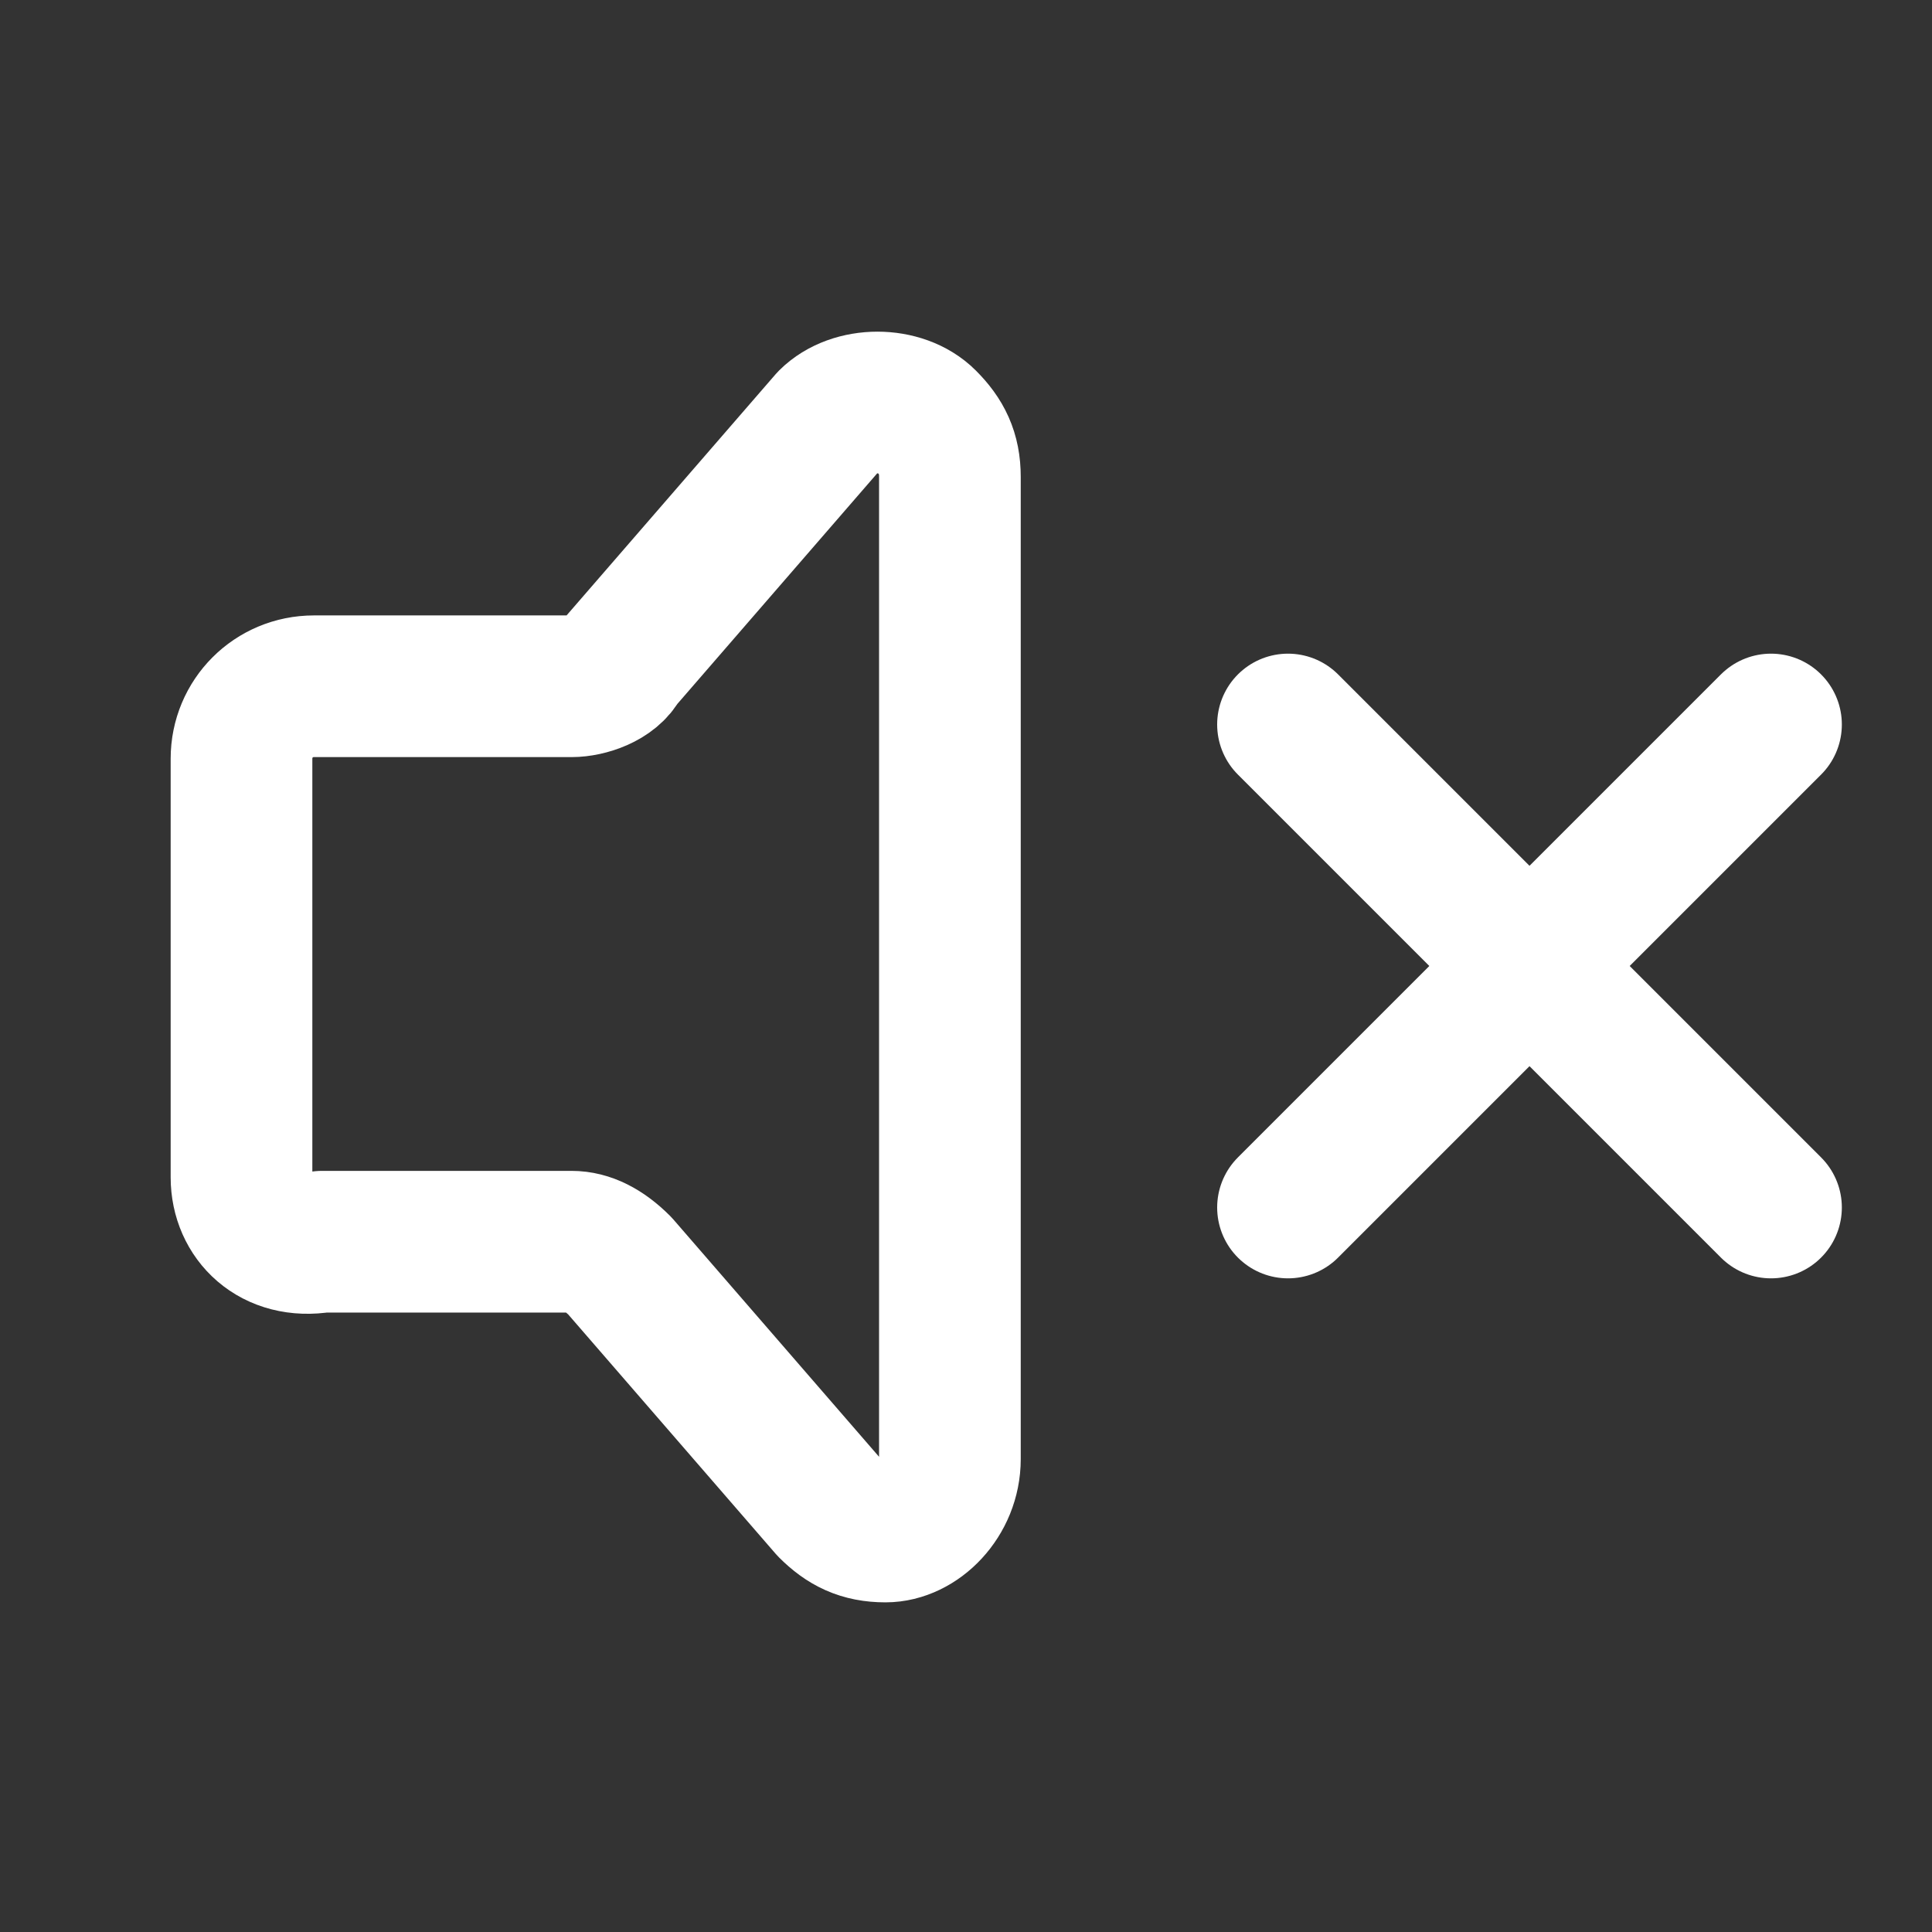
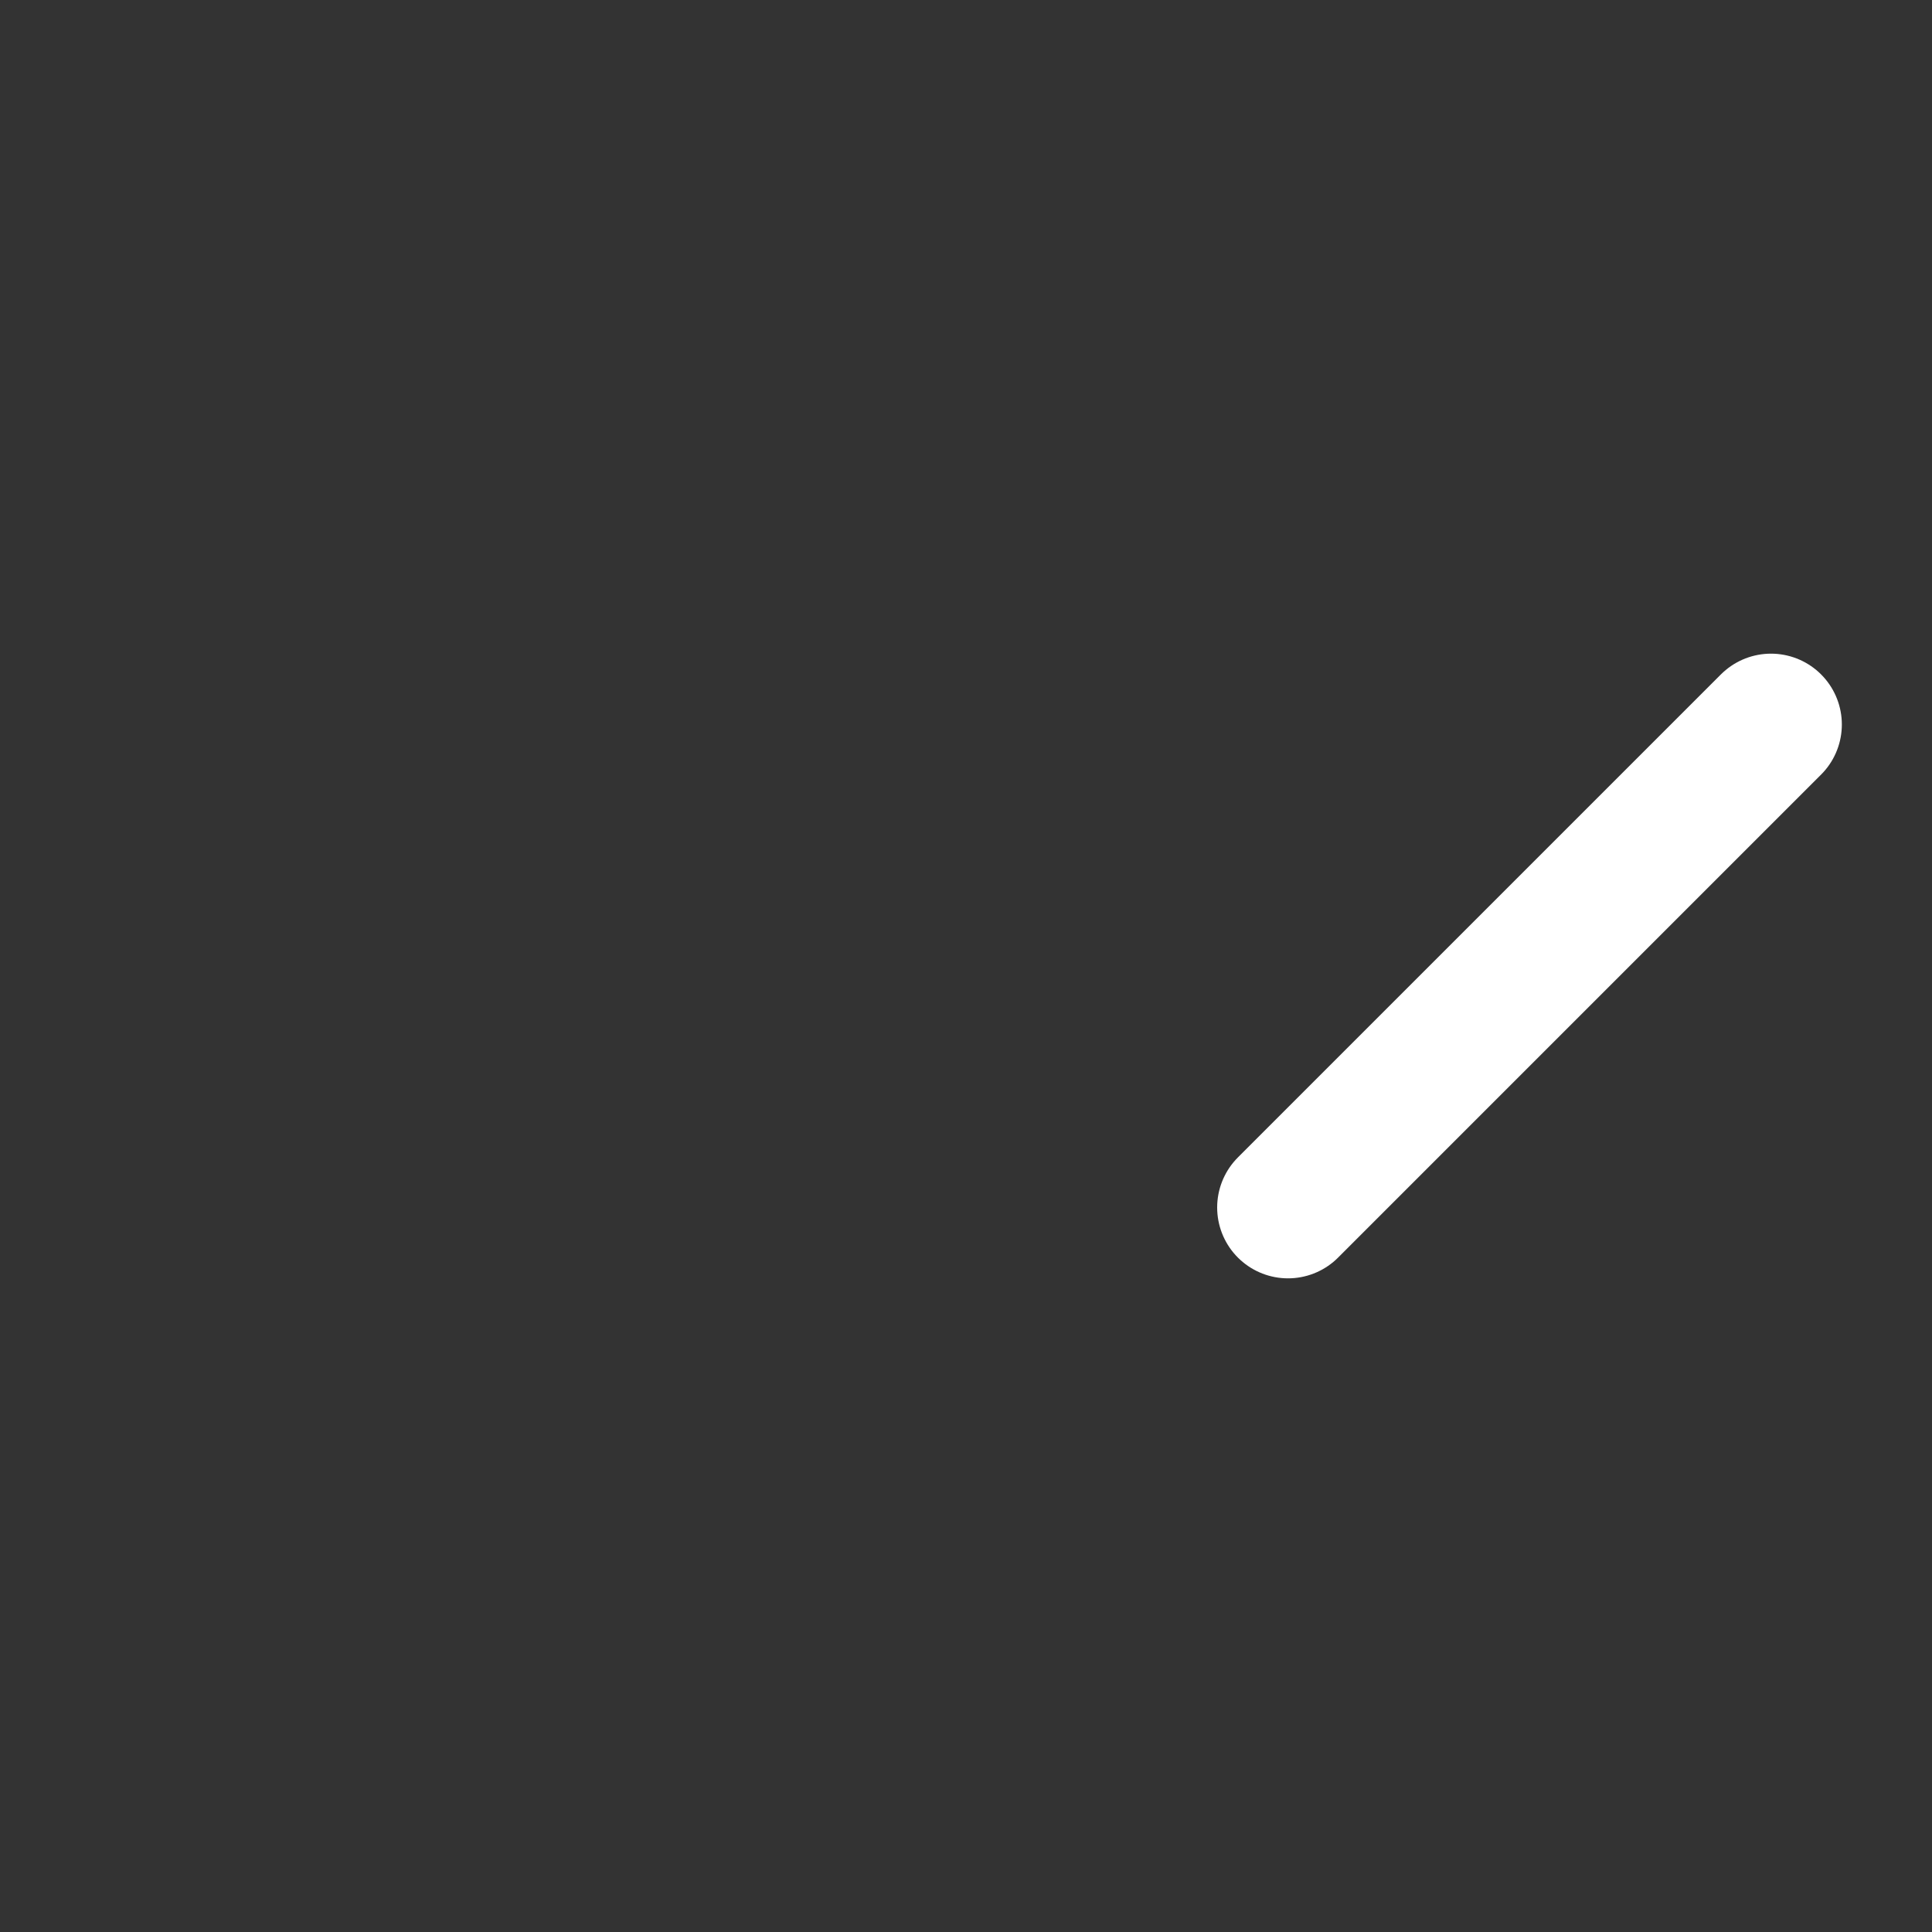
<svg xmlns="http://www.w3.org/2000/svg" width="24px" height="24px" viewBox="0 0 24 24" version="1.1">
  <rect x="0" y="0" width="24" height="24" fill="#333333" stroke="none" />
  <title>icon-mute</title>
  <g id="icon-mute" stroke="none" stroke-width="1" fill="none" fill-rule="evenodd" stroke-linecap="round">
    <g id="sound-on" transform="translate(3, 5)" stroke="#FFFFFF" stroke-width="1.76">
      <g id="Group_168">
-         <path d="M0,9.625 L0,4.425 C0,3.925 0.4,3.525 0.9,3.525 L4.1,3.525 C4.3,3.525 4.6,3.425 4.7,3.225 L7.3,0.225 C7.6,-0.075 8.2,-0.075 8.5,0.225 C8.7,0.425 8.8,0.625 8.8,0.925 L8.8,13.125 C8.8,13.625 8.4,14.025 8,14.025 C7.7,14.025 7.5,13.925 7.3,13.725 L4.7,10.725 C4.5,10.525 4.3,10.425 4.1,10.425 L1,10.425 C0.4,10.525 0,10.125 0,9.625 Z" id="Path_131" stroke-linejoin="round" />
        <g id="Group" transform="translate(13, 4)" fill="#D8D8D8">
-           <line x1="6" y1="6" x2="0" y2="0" id="Line" />
          <line x1="0" y1="6" x2="6" y2="0" id="Line" />
        </g>
      </g>
    </g>
  </g>
</svg>